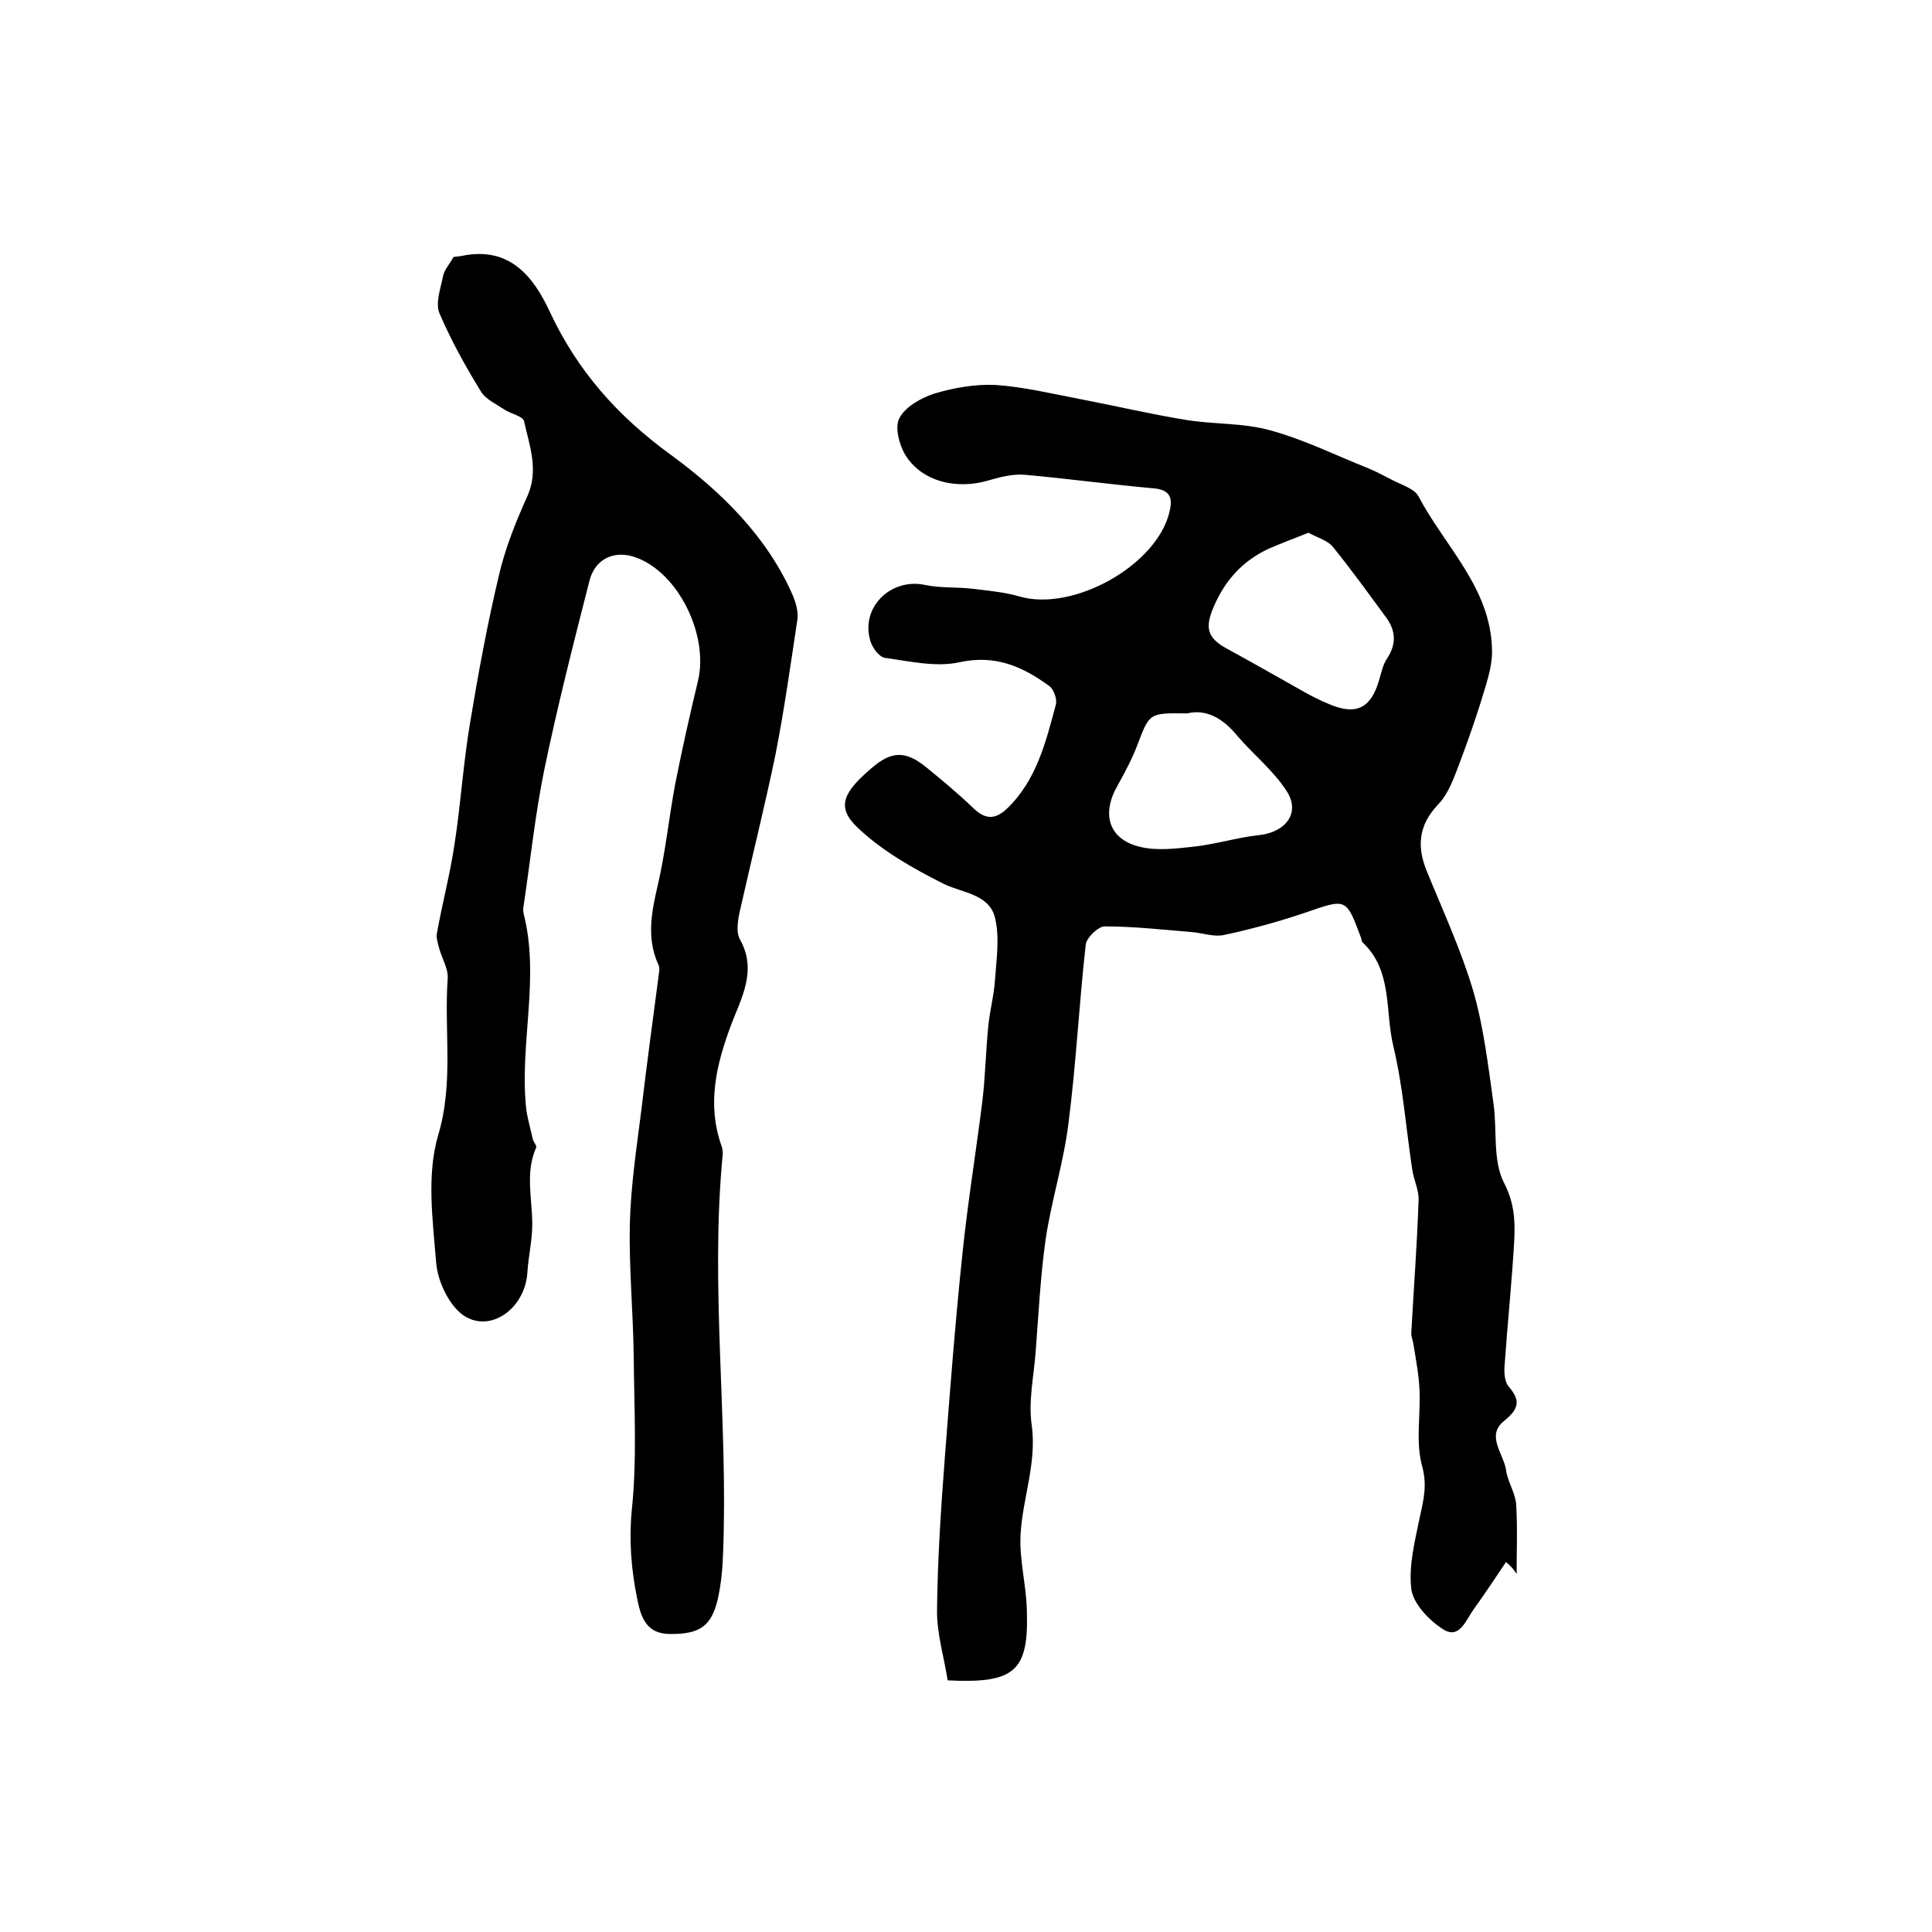
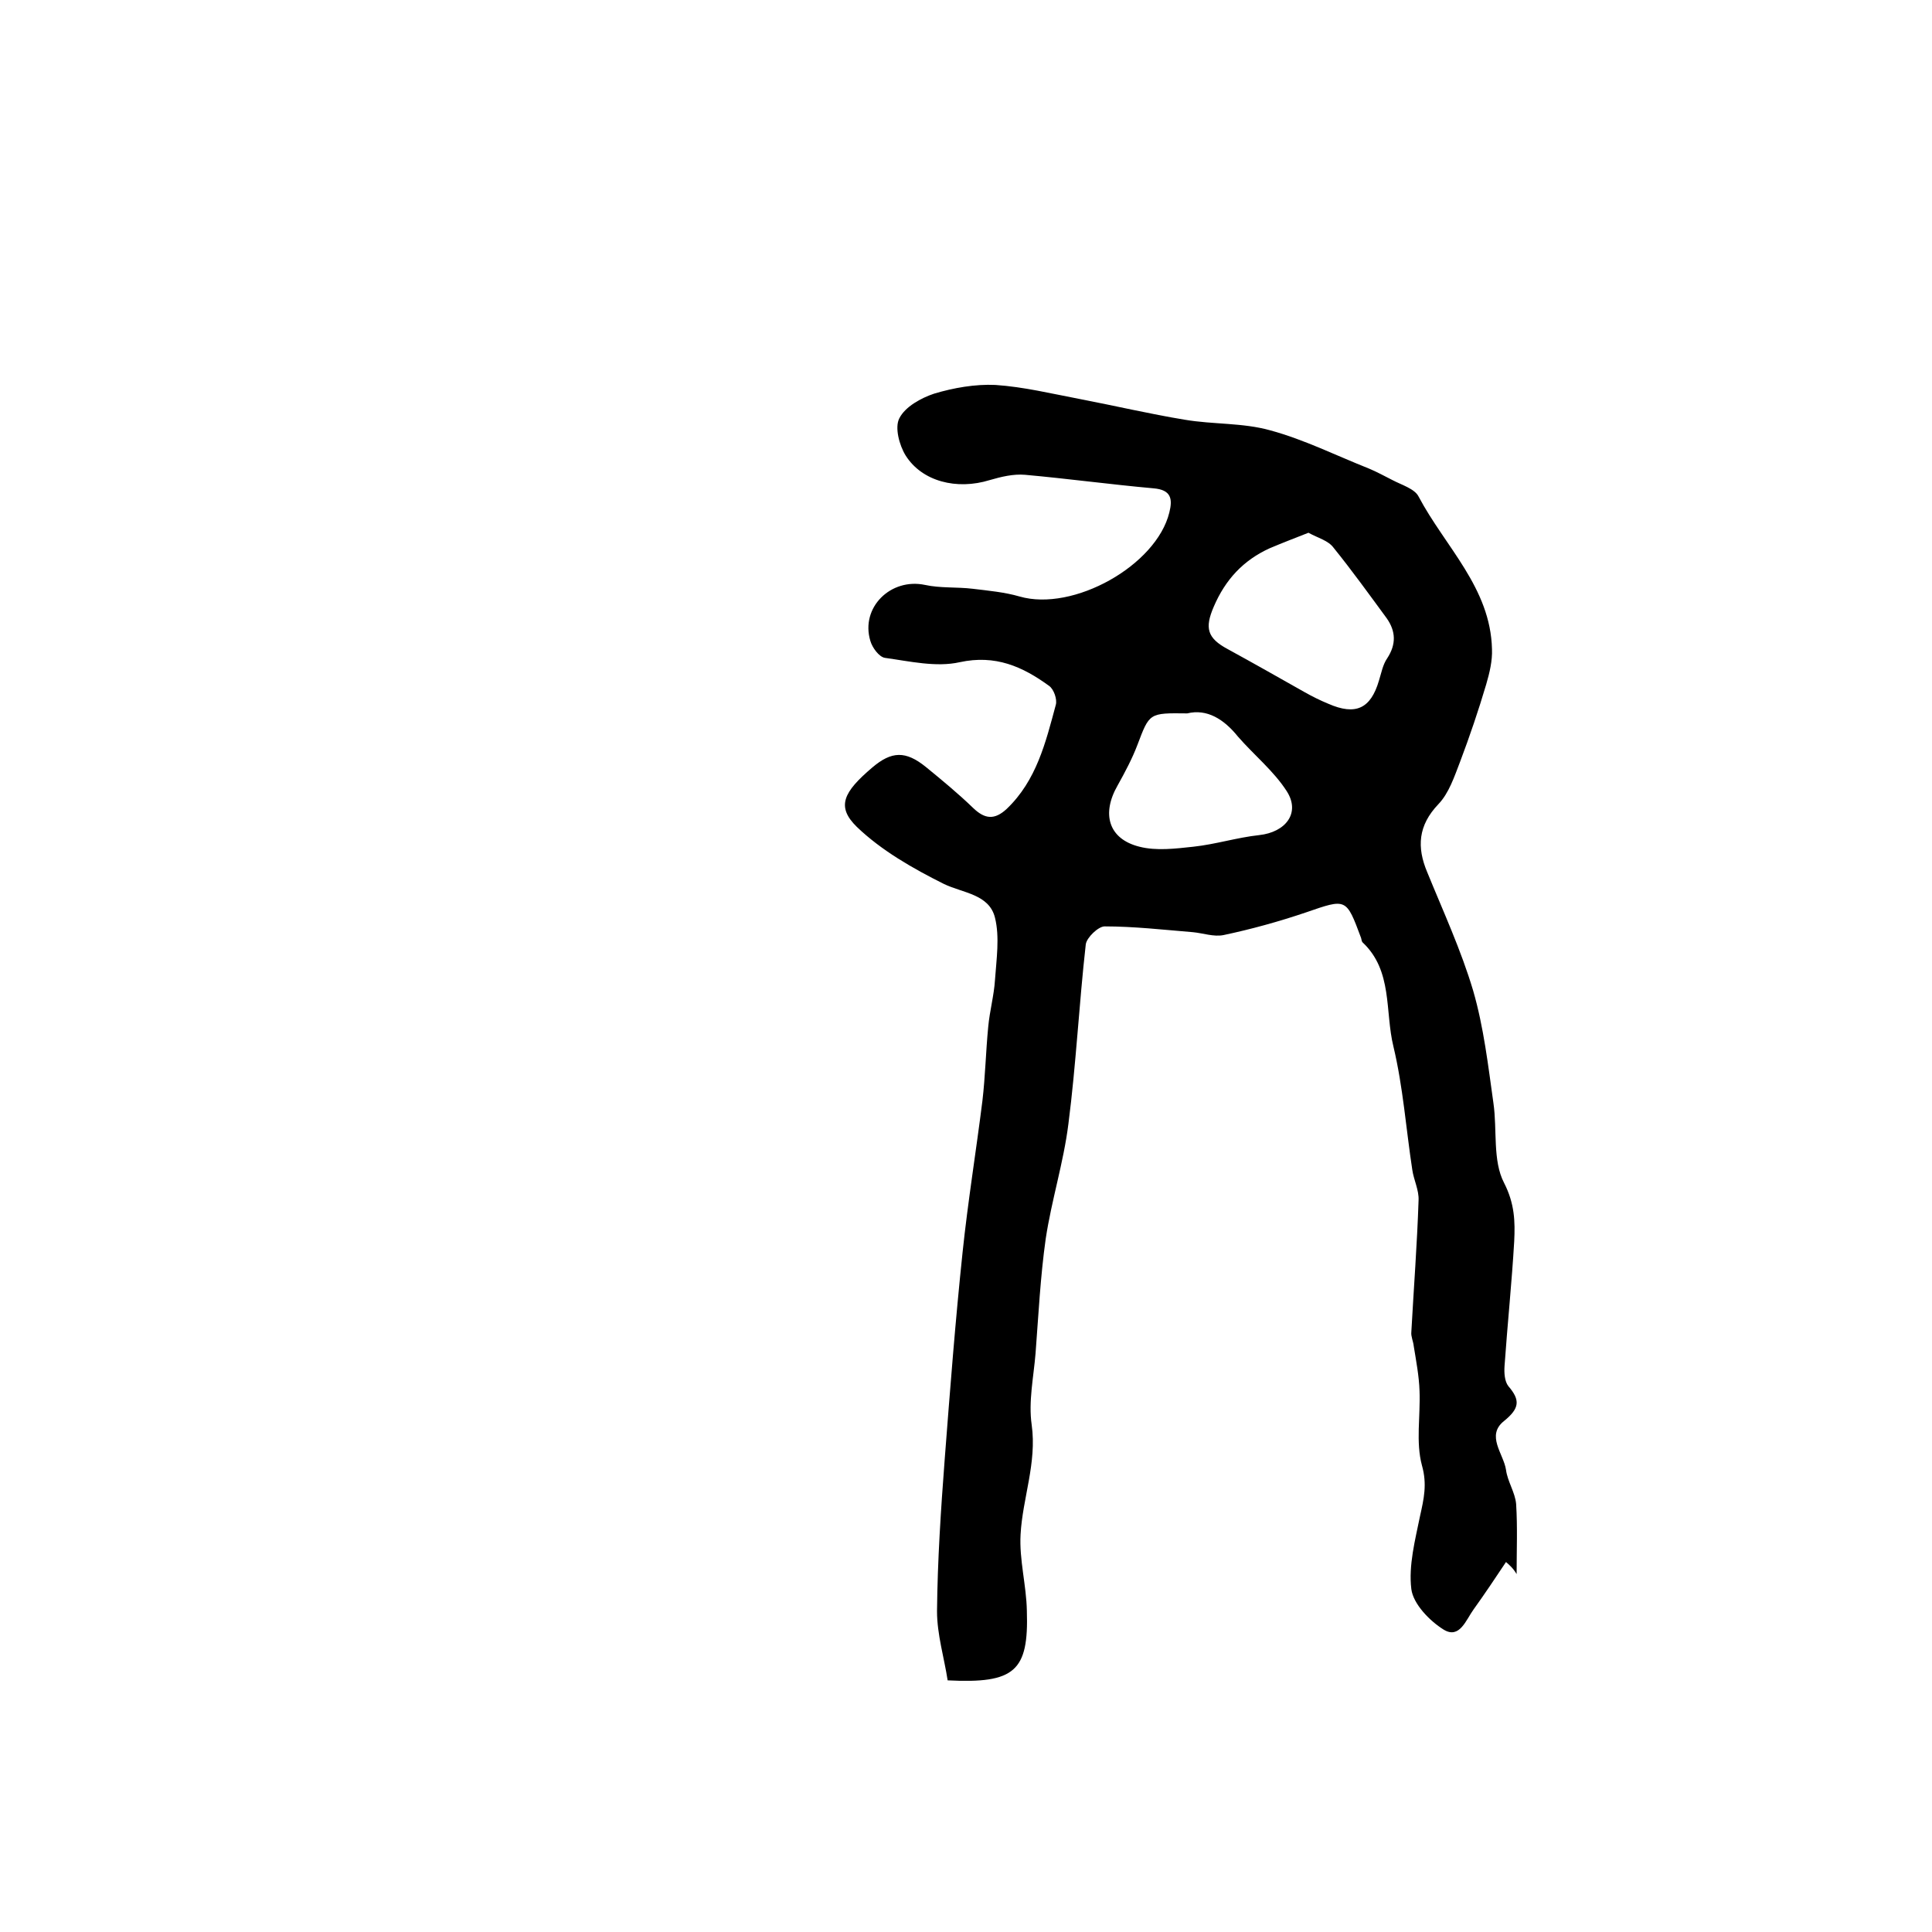
<svg xmlns="http://www.w3.org/2000/svg" version="1.1" id="图层_1" x="0px" y="0px" viewBox="0 0 400 400" style="enable-background:new 0 0 400 400;" xml:space="preserve">
  <style type="text/css">
	.st0{fill:#FFFFFF;}
</style>
  <g>
    <path d="M311.8,323.4c-2.2,3.3-4.4,6.6-6.7,9.8c-1.6,2.2-2.9,6.2-6.2,4.2c-2.9-1.8-6.3-5.3-6.7-8.4c-0.6-4.9,0.8-10.2,1.8-15.1   c0.8-3.6,1.5-6.6,0.4-10.5c-1.3-4.8-0.3-10.2-0.5-15.4c-0.1-3.1-0.7-6.2-1.2-9.3c-0.1-1-0.6-2-0.5-2.9c0.5-9.1,1.2-18.2,1.5-27.3   c0.1-2.1-1-4.2-1.3-6.3c-1.3-8.5-1.9-17.1-3.9-25.5c-1.8-7.3-0.1-15.7-6.4-21.6c-0.2-0.2-0.2-0.6-0.3-0.9c-3.1-8.3-3-8.2-11.4-5.3   c-5.6,1.9-11.4,3.5-17.1,4.7c-2,0.4-4.2-0.4-6.3-0.6c-6.1-0.5-12.2-1.2-18.3-1.2c-1.3,0-3.7,2.3-3.9,3.7c-1.4,12.4-2,24.8-3.6,37.2   c-1,8-3.5,15.8-4.7,23.8c-1.1,7.8-1.5,15.8-2.1,23.7c-0.4,4.9-1.5,10-0.8,14.8c1.1,7.9-1.9,15.2-2.3,22.7   c-0.3,5.2,1.2,10.5,1.3,15.8c0.4,12.5-2.5,15.1-16.4,14.4c-0.7-4.6-2.2-9.5-2.2-14.3c0.1-10.5,0.8-21.1,1.6-31.6   c1.1-14.3,2.2-28.6,3.7-42.8c1.1-10.5,2.8-20.9,4.1-31.3c0.6-5.1,0.7-10.2,1.2-15.3c0.3-3.3,1.2-6.5,1.4-9.7c0.3-4.3,1-8.9,0-12.9   c-1.2-4.9-6.7-5.1-10.6-7c-6.4-3.2-12.9-6.9-18-11.8c-4.3-4.2-2.8-7.2,3.2-12.3c4-3.4,6.9-3.5,11.1-0.1c3.3,2.7,6.7,5.5,9.8,8.5   c2.4,2.3,4.4,2.5,6.9,0.2c6.2-5.9,8.1-13.8,10.2-21.6c0.3-1.1-0.4-3.2-1.4-3.9c-5.5-4-11.1-6.5-18.5-4.9   c-4.9,1.1-10.4-0.2-15.5-0.9c-1.2-0.2-2.6-2.1-3-3.5c-2.1-6.9,4.2-13.1,11.3-11.6c3.2,0.7,6.6,0.4,9.9,0.8c3.3,0.4,6.6,0.7,9.7,1.6   c11.1,3.2,28.3-6.4,31-17.4c0.7-2.8,0.4-4.7-3.3-5c-8.9-0.8-17.7-2-26.6-2.8c-2.4-0.2-4.9,0.4-7.3,1.1c-6.8,2.1-14,0.3-17.4-5.1   c-1.3-2.1-2.3-5.8-1.3-7.7c1.2-2.4,4.5-4.2,7.2-5.1c4-1.2,8.5-2,12.7-1.8c5.9,0.4,11.6,1.8,17.4,2.9c7.3,1.4,14.5,3.1,21.8,4.3   c5.9,1,12,0.6,17.7,2.2c7,1.9,13.6,5.2,20.4,7.9c1.7,0.7,3.3,1.6,4.9,2.4c1.9,1,4.6,1.8,5.4,3.4c5.5,10.4,14.9,18.9,15.2,31.6   c0.1,2.4-0.5,4.9-1.2,7.3c-1.6,5.4-3.4,10.7-5.4,16c-1.2,3.1-2.3,6.5-4.5,8.8c-4.2,4.4-4.5,8.9-2.3,14.1c3.3,8.1,7,16.1,9.5,24.5   c2.2,7.6,3.1,15.5,4.2,23.3c0.8,5.5-0.2,11.9,2.2,16.5c2.2,4.3,2.3,8,2.1,12.1c-0.5,8.6-1.4,17.2-2,25.8c-0.1,1.4,0,3.2,0.8,4.2   c2.5,2.9,2.3,4.6-0.9,7.2c-3.8,3-0.1,6.8,0.4,10.1c0.3,2.4,1.9,4.7,2.1,7.1c0.3,4.8,0.1,9.6,0.1,14.5   C313.3,324.7,312.5,324,311.8,323.4z M270.9,110.3c-2.8,1.1-5.4,2.1-8,3.2c-5.5,2.5-9.2,6.5-11.6,12.1c-1.9,4.4-1.4,6.5,2.9,8.8   c5.3,2.9,10.6,5.9,15.9,8.9c1.6,0.9,3.2,1.7,4.9,2.4c5.7,2.5,8.8,1,10.5-4.8c0.5-1.6,0.8-3.3,1.7-4.6c1.9-2.9,1.8-5.6-0.1-8.3   c-3.6-4.9-7.2-9.9-11-14.6C275,111.9,272.9,111.4,270.9,110.3z M245.8,147.7c-7.9-0.1-7.8-0.1-10.3,6.5c-1.1,2.9-2.6,5.7-4.1,8.4   c-3.4,5.9-1.9,11.1,4.5,12.7c3.5,0.9,7.5,0.4,11.2,0c4.6-0.5,9-1.9,13.6-2.4c5.5-0.6,8.6-4.6,5.7-9.1c-2.7-4.2-6.8-7.5-10.1-11.3   C253.4,148.9,249.9,146.7,245.8,147.7z" />
-     <path d="M93.9,53.2c0.6-0.1,1.1-0.1,1.6-0.2c9.9-2.1,14.9,4.1,18.4,11.7c5.7,12.1,13.9,21.4,24.9,29.4c10.4,7.6,20,16.9,25.4,29.3   c0.6,1.5,1.1,3.3,0.9,4.8c-1.4,9.3-2.7,18.6-4.5,27.8c-2.2,10.7-4.9,21.4-7.3,32.1c-0.5,2.1-1,4.8-0.1,6.4   c3.6,6.4,0.3,12.1-1.8,17.6c-3.1,8.3-5.1,16.5-2,25.2c0.2,0.6,0.3,1.3,0.2,2c-2.6,27.5,1.2,55,0.1,82.4c-0.1,3.1-0.4,6.3-1.1,9.4   c-1.3,5.6-3.8,7.2-9.6,7.2c-5.2,0.1-6.3-3.4-7.1-7.4c-1.2-6-1.7-11.9-1.1-18.2c1.1-10.5,0.5-21.2,0.4-31.9   c-0.1-9.1-1-18.3-0.8-27.4c0.2-7.9,1.4-15.8,2.4-23.7c1.1-9.4,2.4-18.7,3.6-28c0.1-0.6,0.2-1.4-0.1-2c-2.5-5.5-1.4-10.9-0.1-16.5   c1.6-6.9,2.3-14,3.6-20.9c1.4-7.1,3-14.2,4.7-21.3c2.3-9.5-4.1-22.5-12.9-25.6c-4.4-1.6-8.5,0.3-9.6,5c-3.3,12.9-6.6,25.9-9.3,38.9   c-1.9,9.3-2.9,18.9-4.3,28.3c-0.1,0.5-0.1,1,0,1.5c3.4,13.3-0.8,26.7,0.5,40c0.2,2.2,0.9,4.4,1.4,6.7c0.1,0.6,0.9,1.4,0.7,1.8   c-2.3,5.2-0.8,10.6-0.8,15.9c0,3.3-0.8,6.6-1,9.8c-0.4,7.8-8.1,13.1-13.7,8.7c-2.8-2.3-4.9-6.9-5.2-10.6c-0.7-8.7-2-18.1,0.4-26.3   c3.3-11,1.2-21.7,2-32.6c0.1-1.9-1.1-3.9-1.7-5.9c-0.3-1.2-0.8-2.5-0.5-3.6c1.1-6.1,2.7-12.1,3.6-18.2c1.3-8.3,1.8-16.7,3.2-25   c1.7-10.3,3.6-20.6,6-30.7c1.3-5.6,3.5-11.1,5.9-16.4c2.4-5.4,0.4-10.5-0.7-15.5c-0.2-1-2.6-1.5-3.9-2.3c-1.8-1.2-4-2.2-5-3.8   c-3.2-5.2-6.2-10.6-8.6-16.2c-0.9-2.1,0.2-5.1,0.7-7.6C91.9,56,93,54.8,93.9,53.2z" />
  </g>
</svg>